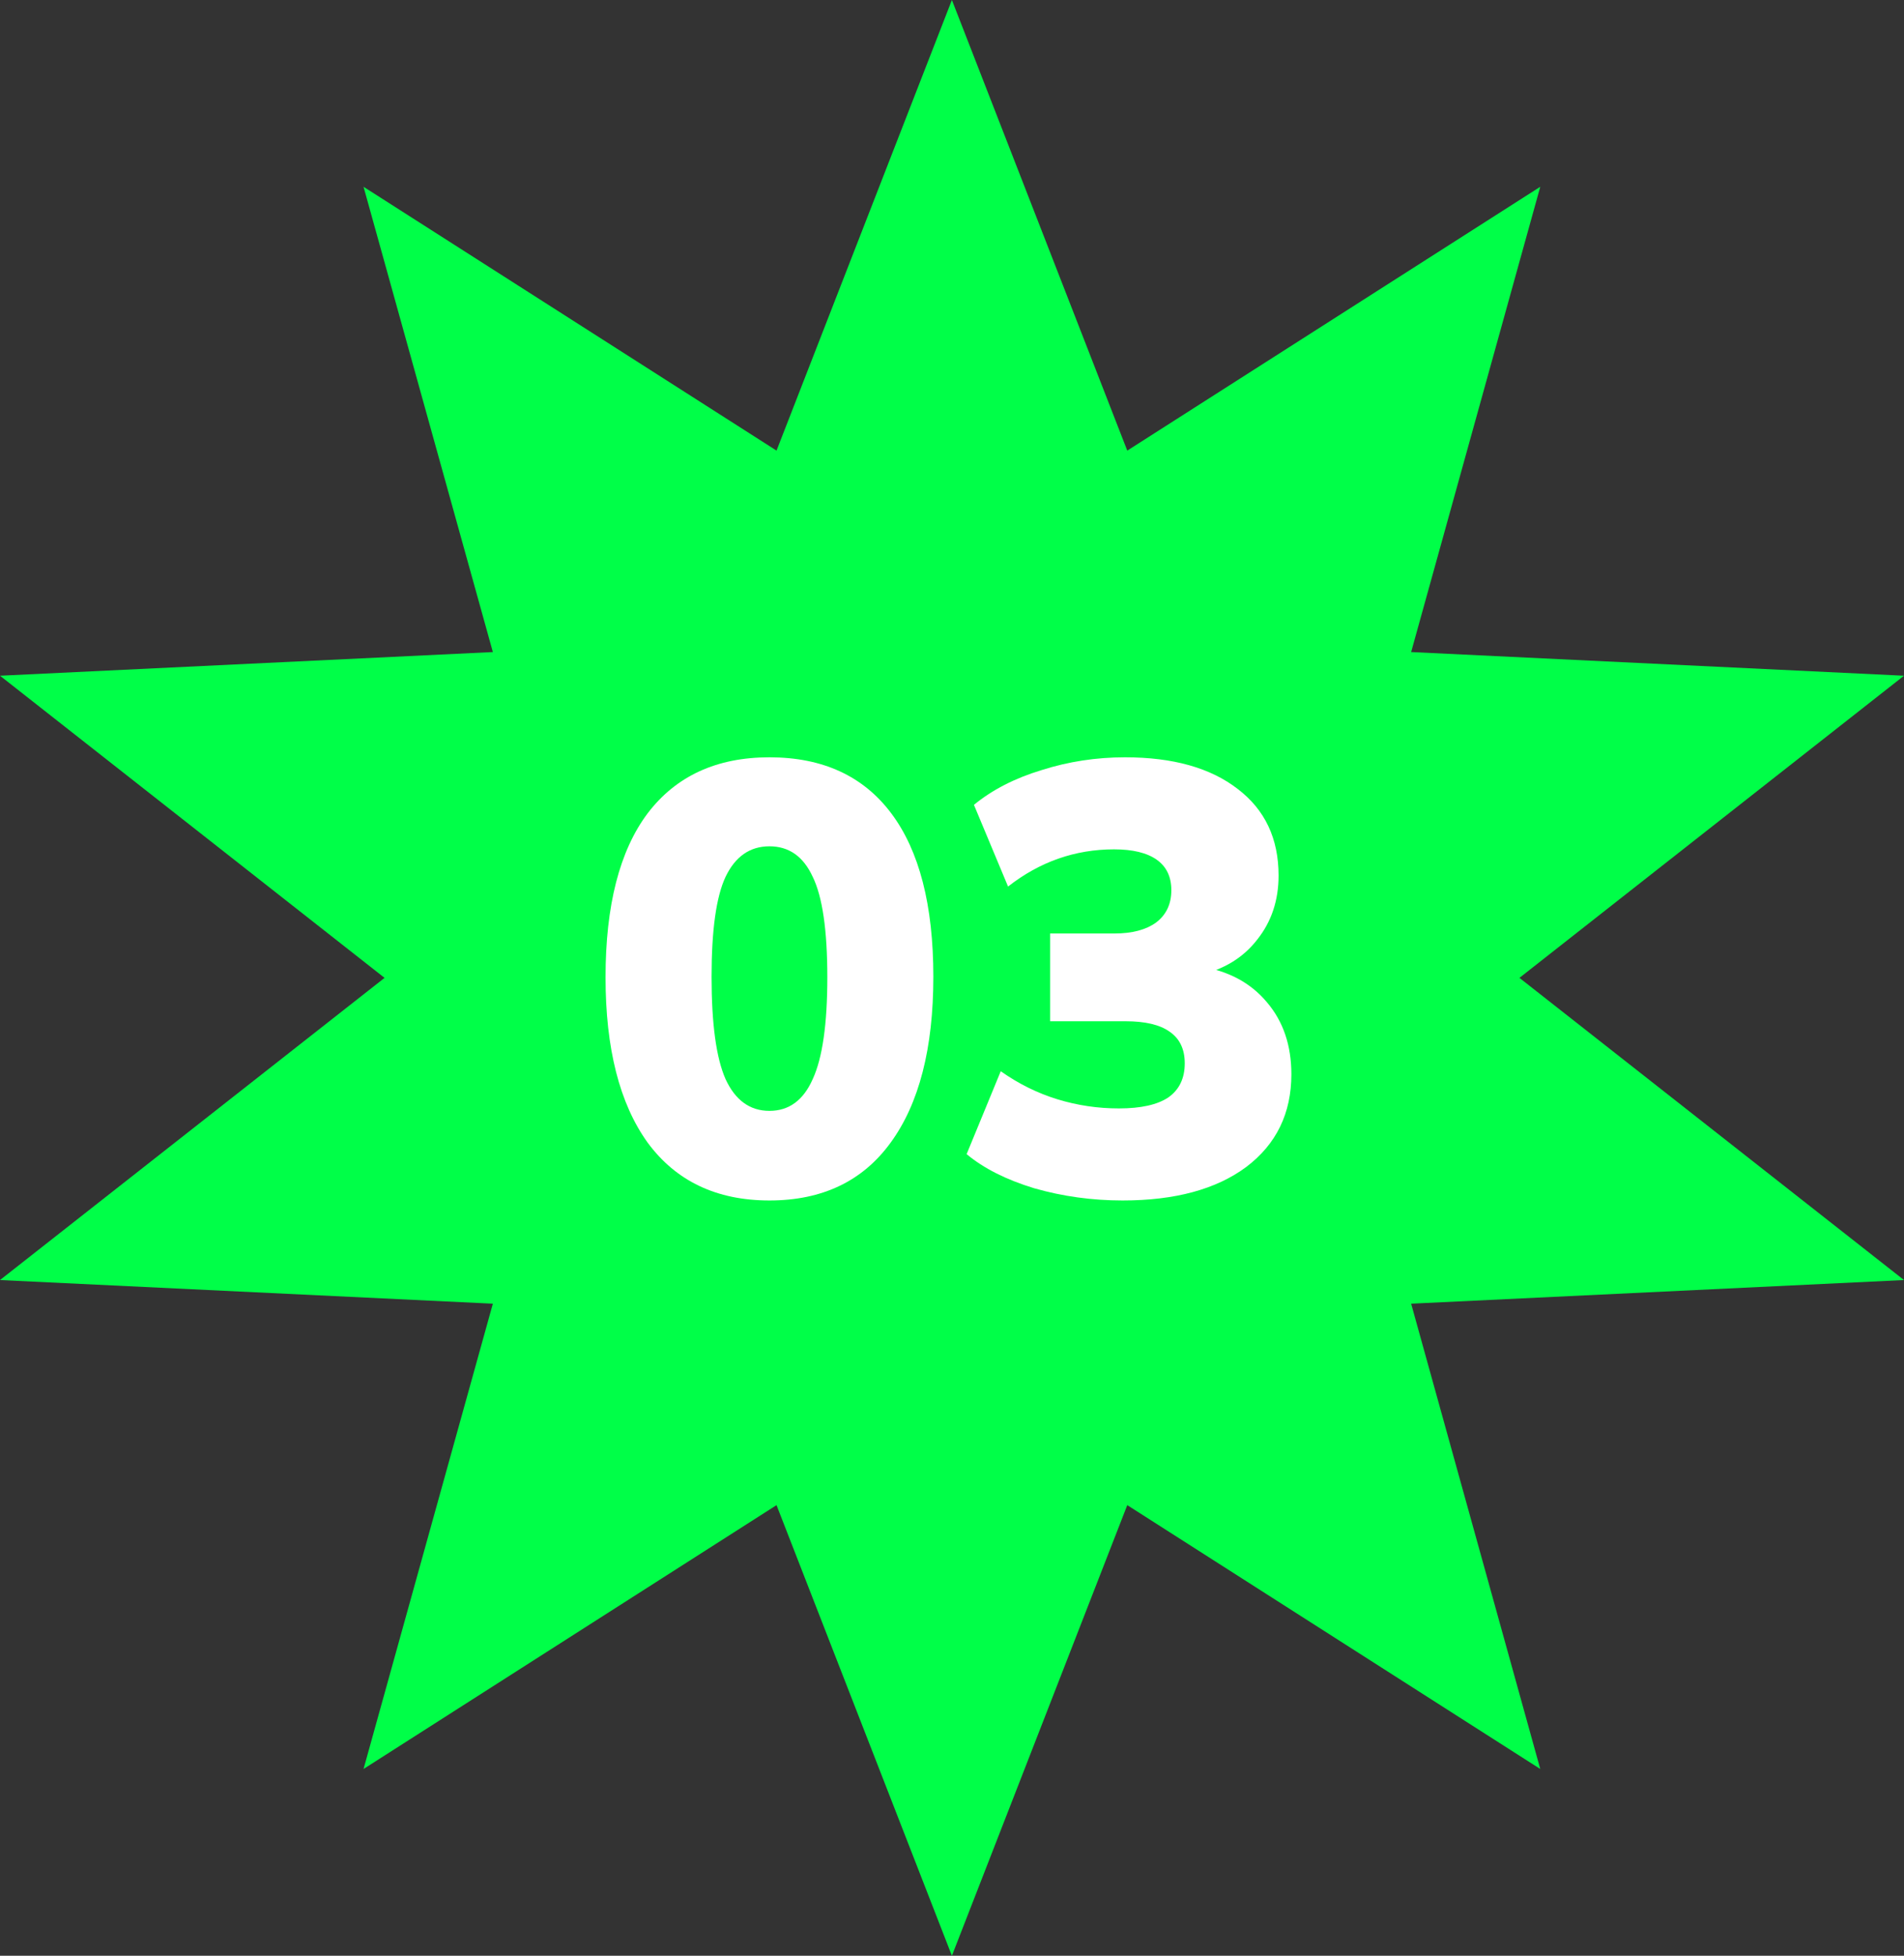
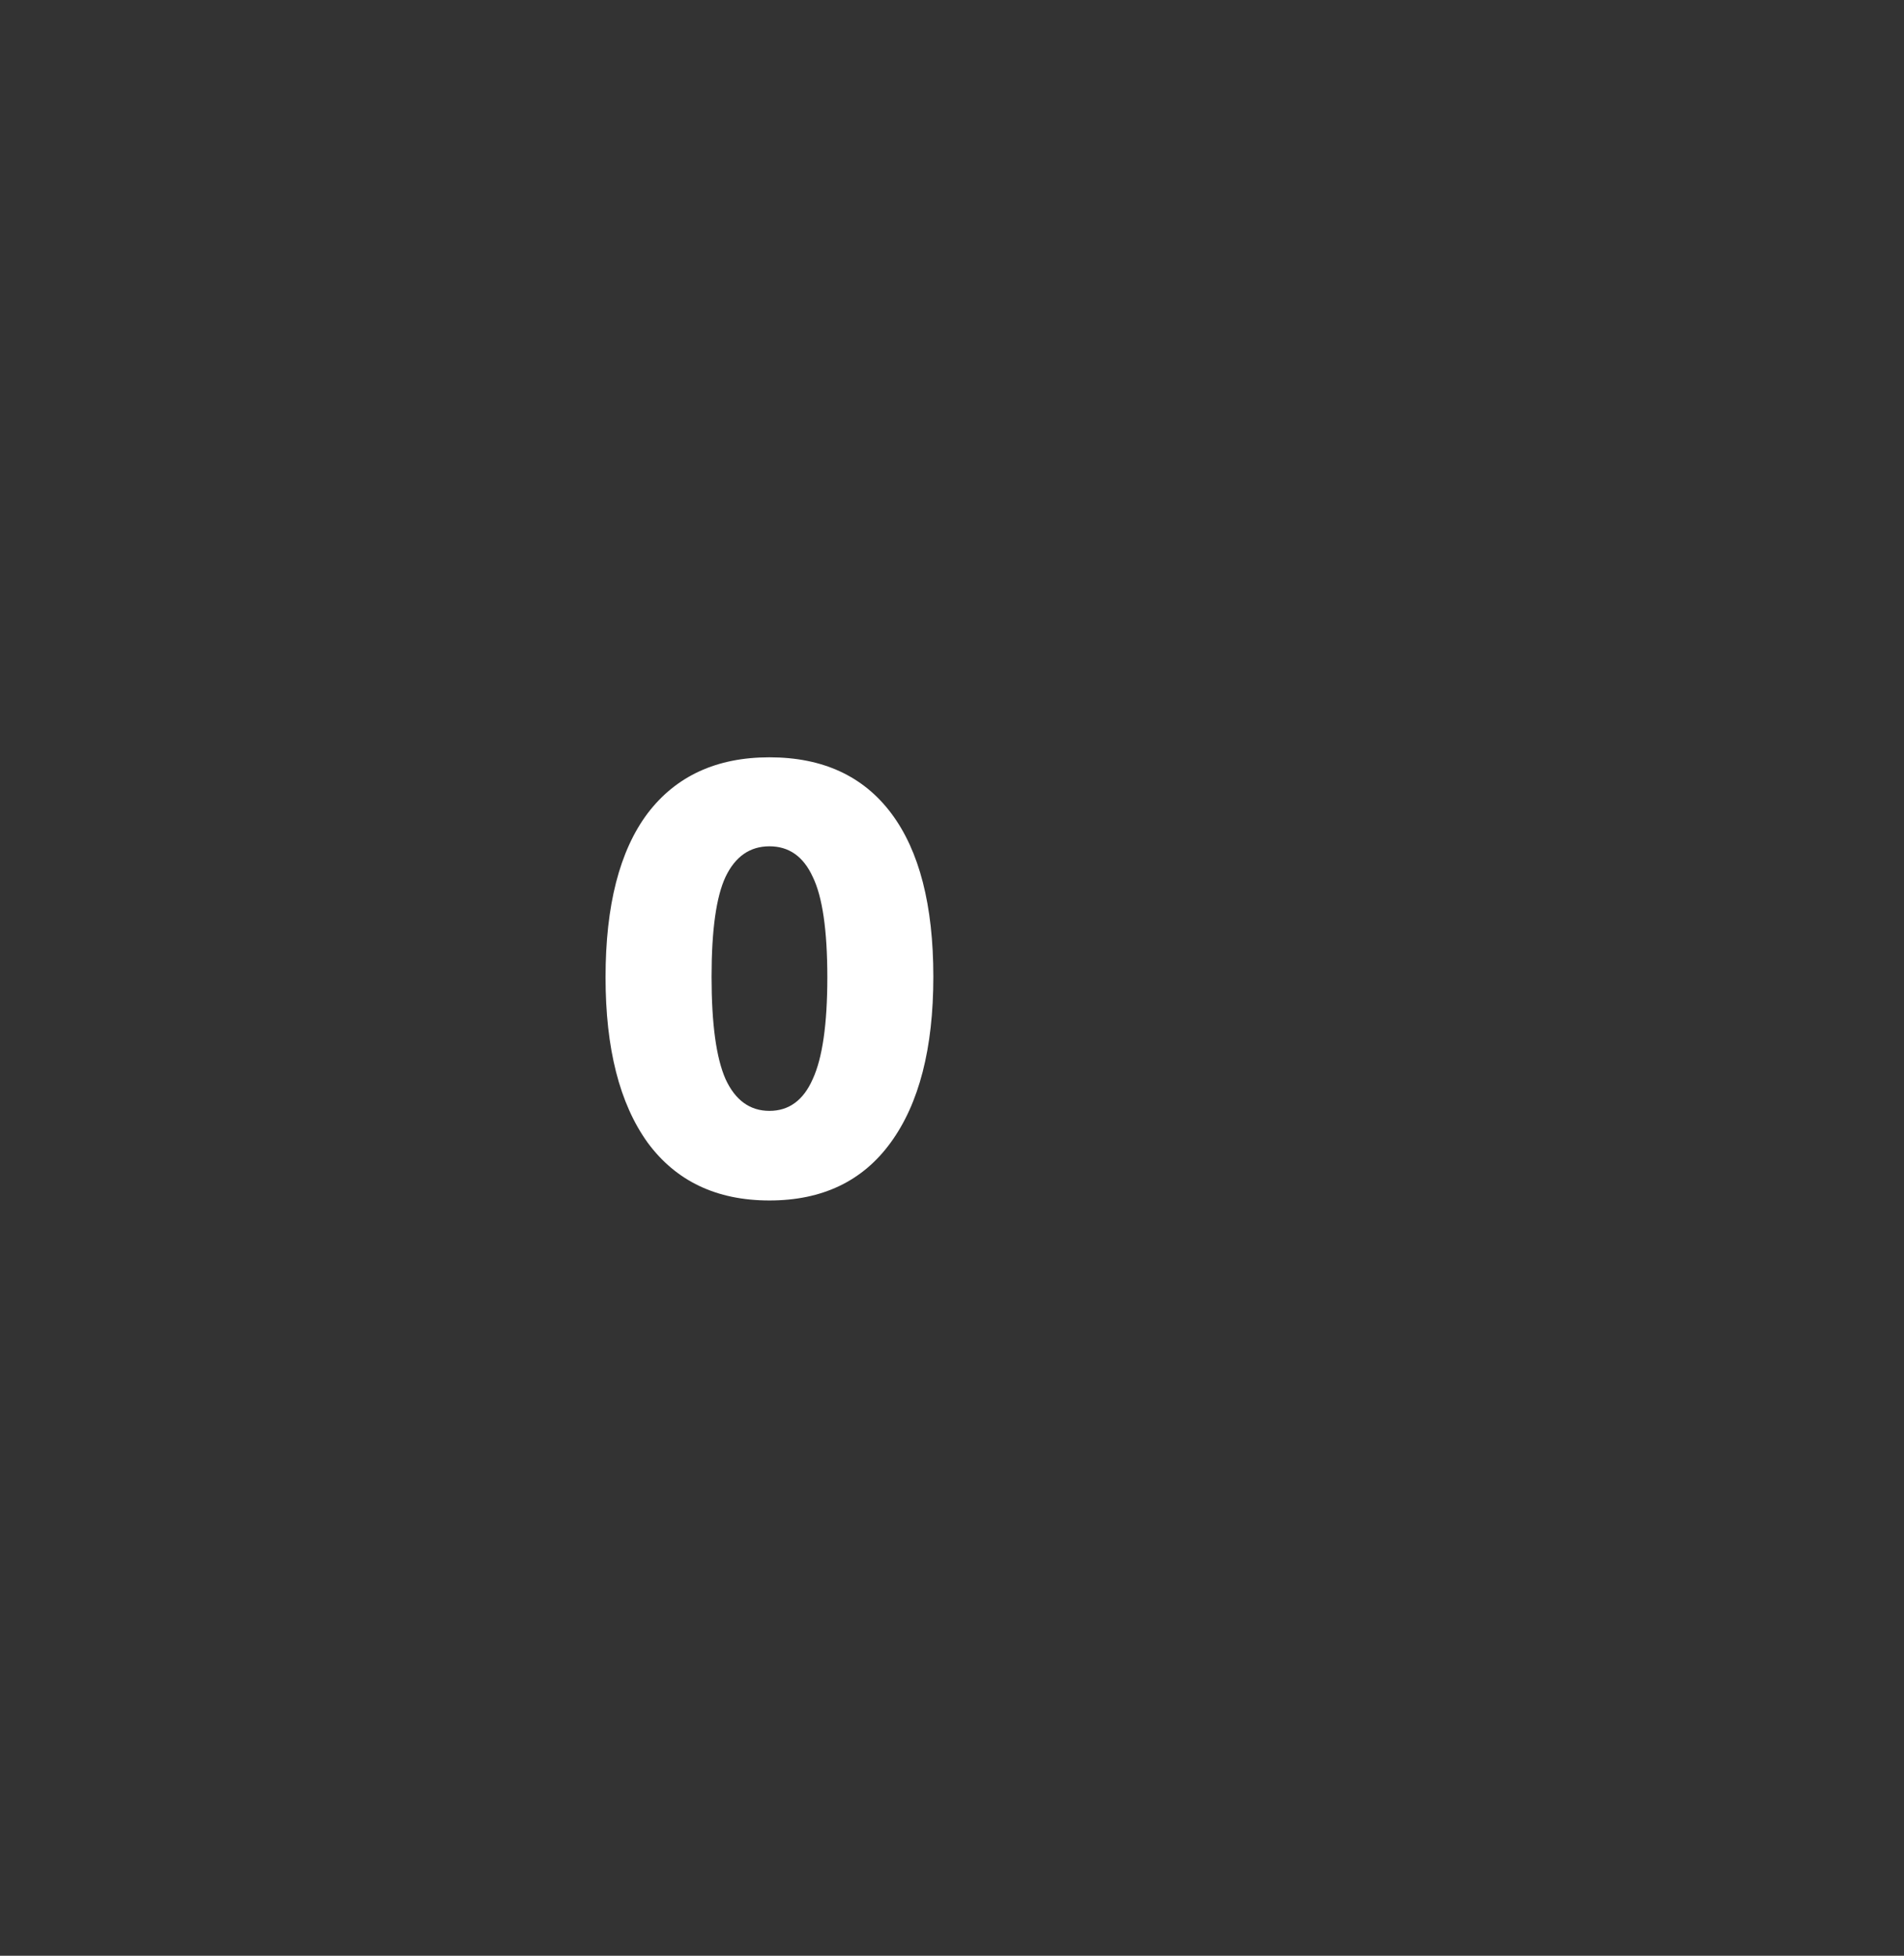
<svg xmlns="http://www.w3.org/2000/svg" width="75" height="77" viewBox="0 0 75 77" fill="none">
  <rect x="0" y="0" width="75" height="77" fill="#333333" stroke="none" />
-   <path d="M59.852 38.5L75 50.397L55.586 51.328L60.672 69.647L44.404 59.259L37.496 77L30.588 59.259L14.32 69.647L19.414 51.328L0 50.397L15.148 38.5L0 26.604L19.414 25.672L14.32 7.354L30.588 17.741L37.496 0L44.404 17.741L60.672 7.354L55.586 25.672L75 26.604L59.852 38.5Z" fill="#00FF48" />
  <path d="M30.309 47.264C28.229 47.264 26.629 46.504 25.509 44.984C24.405 43.448 23.853 41.28 23.853 38.48C23.853 35.648 24.405 33.496 25.509 32.024C26.629 30.552 28.229 29.816 30.309 29.816C32.405 29.816 34.005 30.552 35.109 32.024C36.213 33.496 36.765 35.64 36.765 38.456C36.765 41.272 36.205 43.448 35.085 44.984C33.981 46.504 32.389 47.264 30.309 47.264ZM30.309 43.736C31.077 43.736 31.645 43.32 32.013 42.488C32.397 41.656 32.589 40.32 32.589 38.48C32.589 36.624 32.397 35.304 32.013 34.52C31.645 33.72 31.077 33.32 30.309 33.32C29.541 33.32 28.965 33.72 28.581 34.52C28.213 35.304 28.029 36.616 28.029 38.456C28.029 40.312 28.213 41.656 28.581 42.488C28.965 43.32 29.541 43.736 30.309 43.736Z" fill="white" />
-   <path d="M44.22 47.264C43.02 47.264 41.86 47.104 40.74 46.784C39.636 46.448 38.748 46 38.076 45.44L39.42 42.176C40.124 42.672 40.868 43.04 41.652 43.28C42.436 43.52 43.244 43.64 44.076 43.64C44.94 43.64 45.588 43.496 46.02 43.208C46.452 42.904 46.668 42.456 46.668 41.864C46.668 41.304 46.468 40.888 46.068 40.616C45.684 40.344 45.108 40.208 44.34 40.208H41.364V36.752H43.908C44.596 36.752 45.14 36.608 45.54 36.32C45.94 36.016 46.14 35.592 46.14 35.048C46.14 34.52 45.948 34.12 45.564 33.848C45.18 33.576 44.62 33.44 43.884 33.44C42.348 33.44 40.956 33.928 39.708 34.904L38.364 31.688C39.084 31.096 39.972 30.64 41.028 30.32C42.084 29.984 43.18 29.816 44.316 29.816C46.204 29.816 47.684 30.232 48.756 31.064C49.828 31.88 50.364 33.016 50.364 34.472C50.364 35.448 50.084 36.288 49.524 36.992C48.98 37.696 48.228 38.16 47.268 38.384V38.048C48.388 38.224 49.268 38.696 49.908 39.464C50.548 40.216 50.868 41.16 50.868 42.296C50.868 43.832 50.276 45.048 49.092 45.944C47.908 46.824 46.284 47.264 44.22 47.264Z" fill="white" />
</svg>